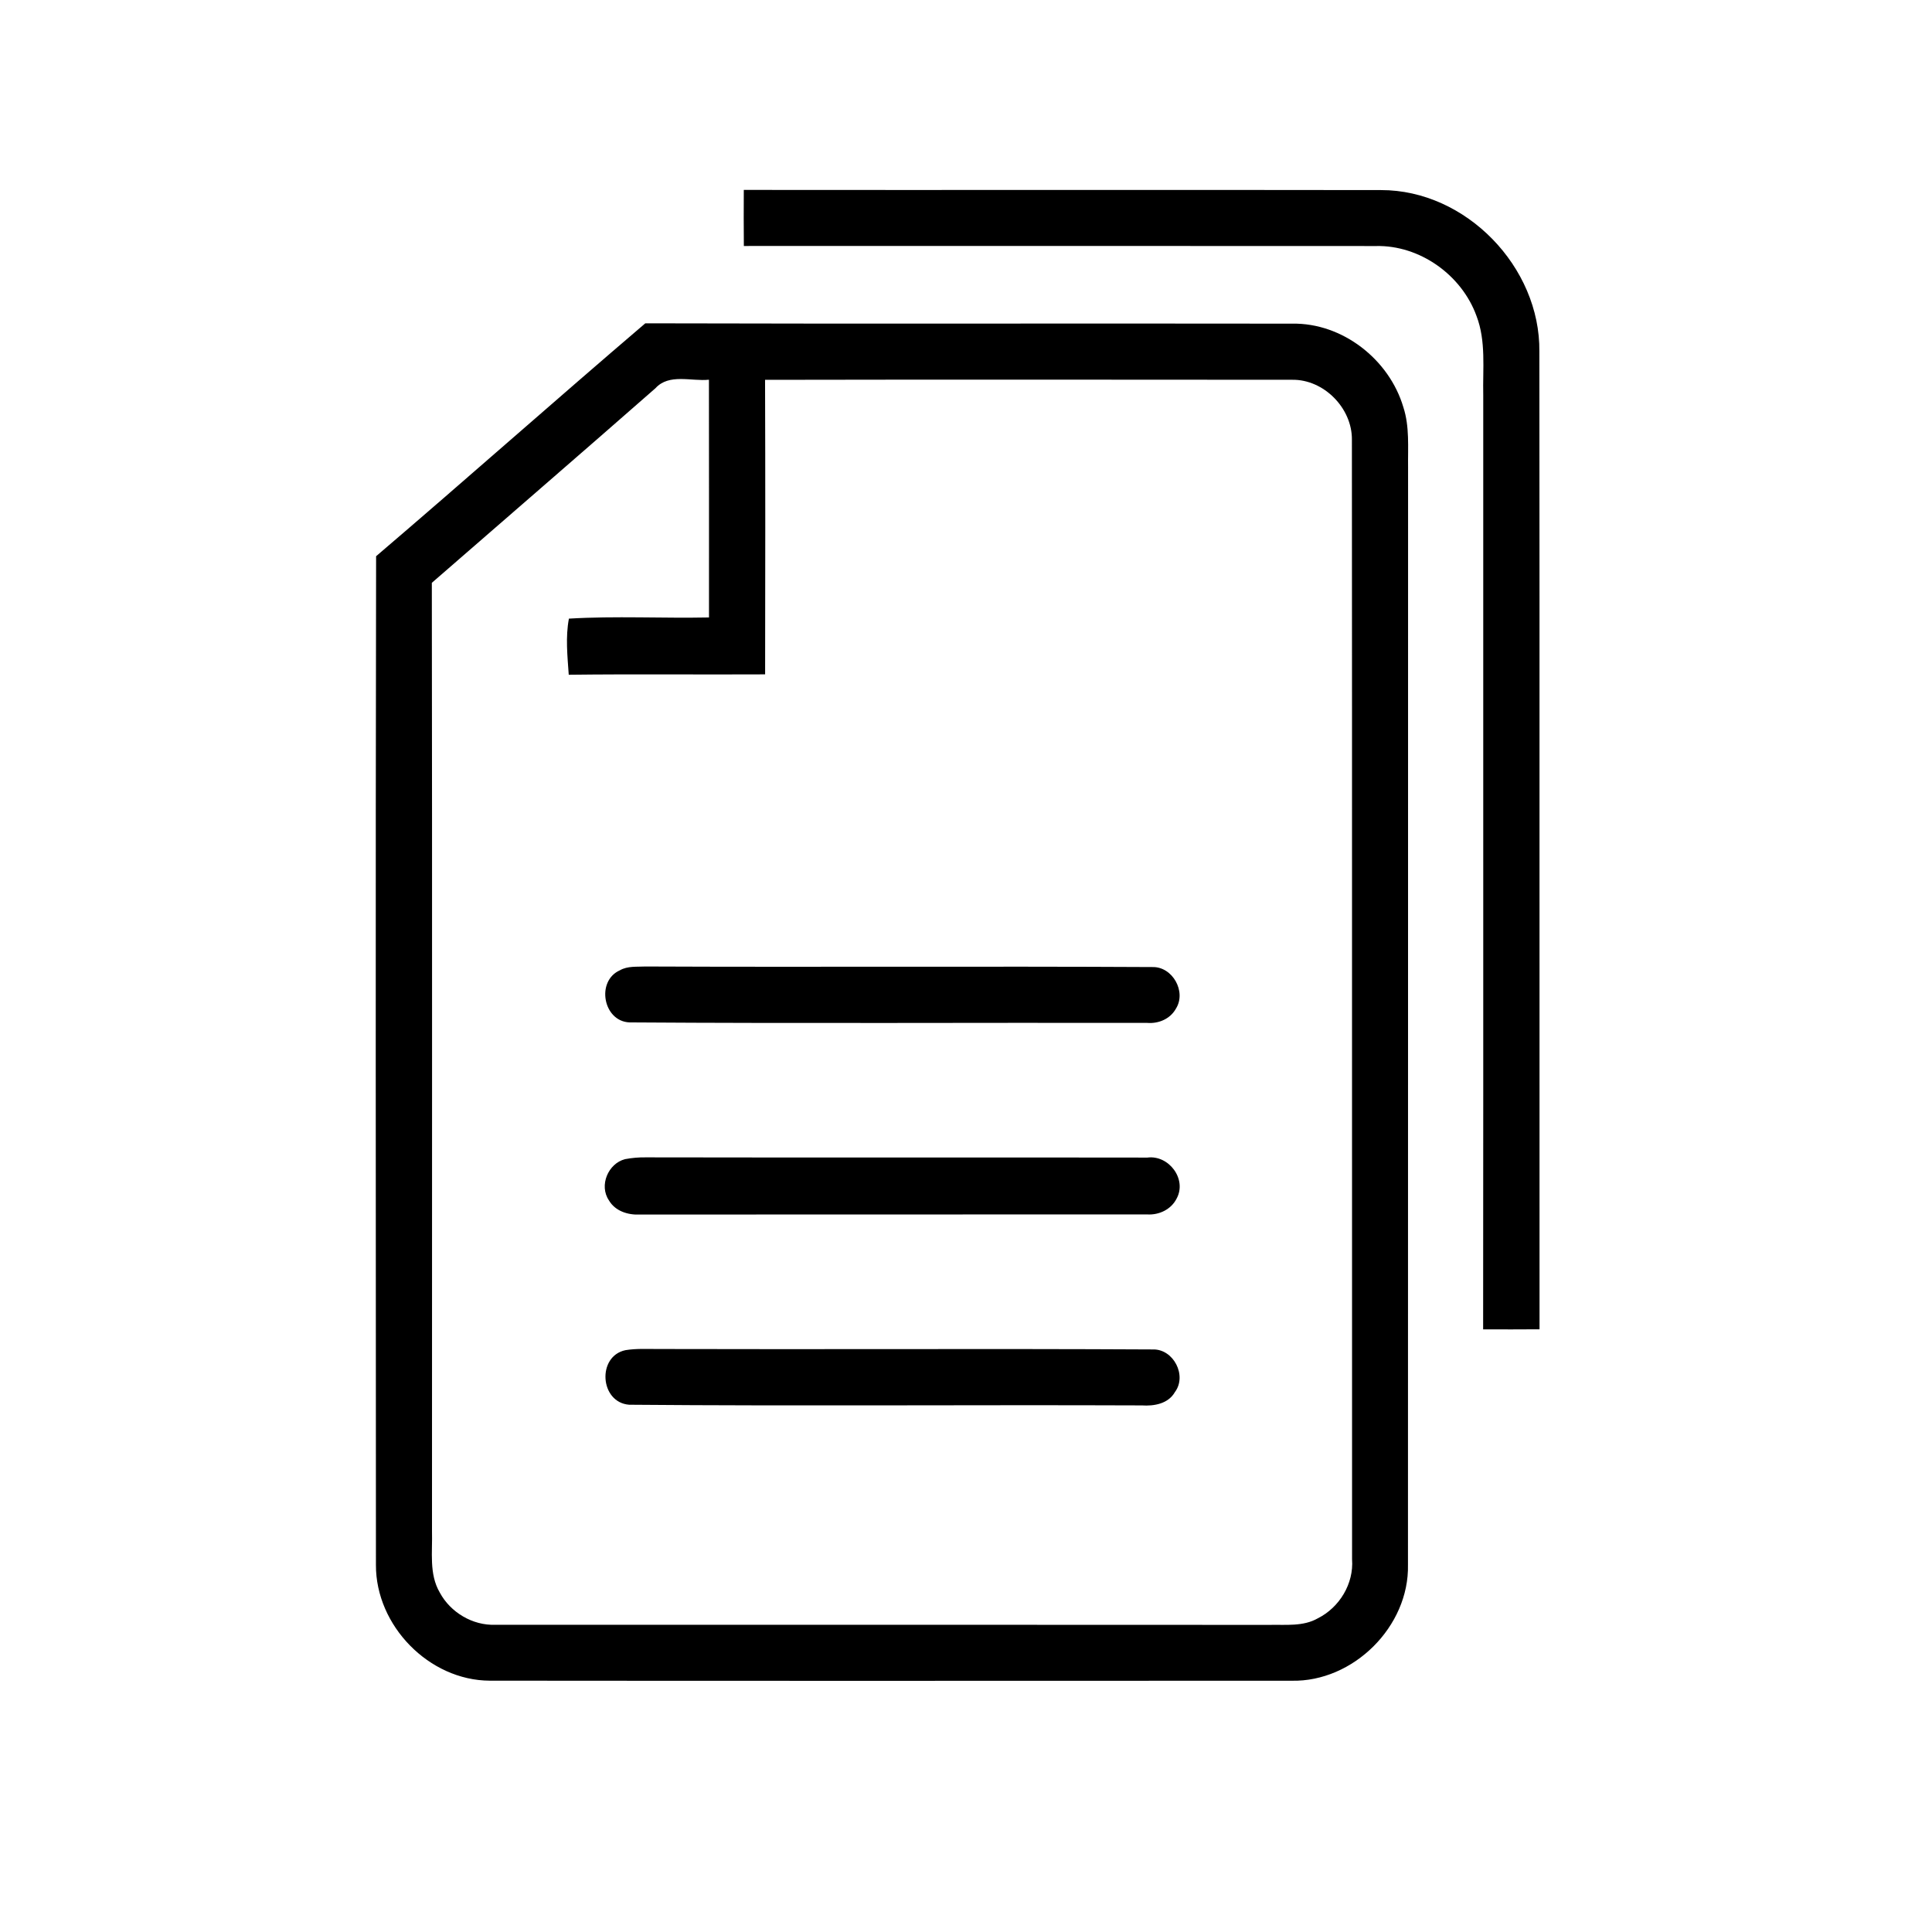
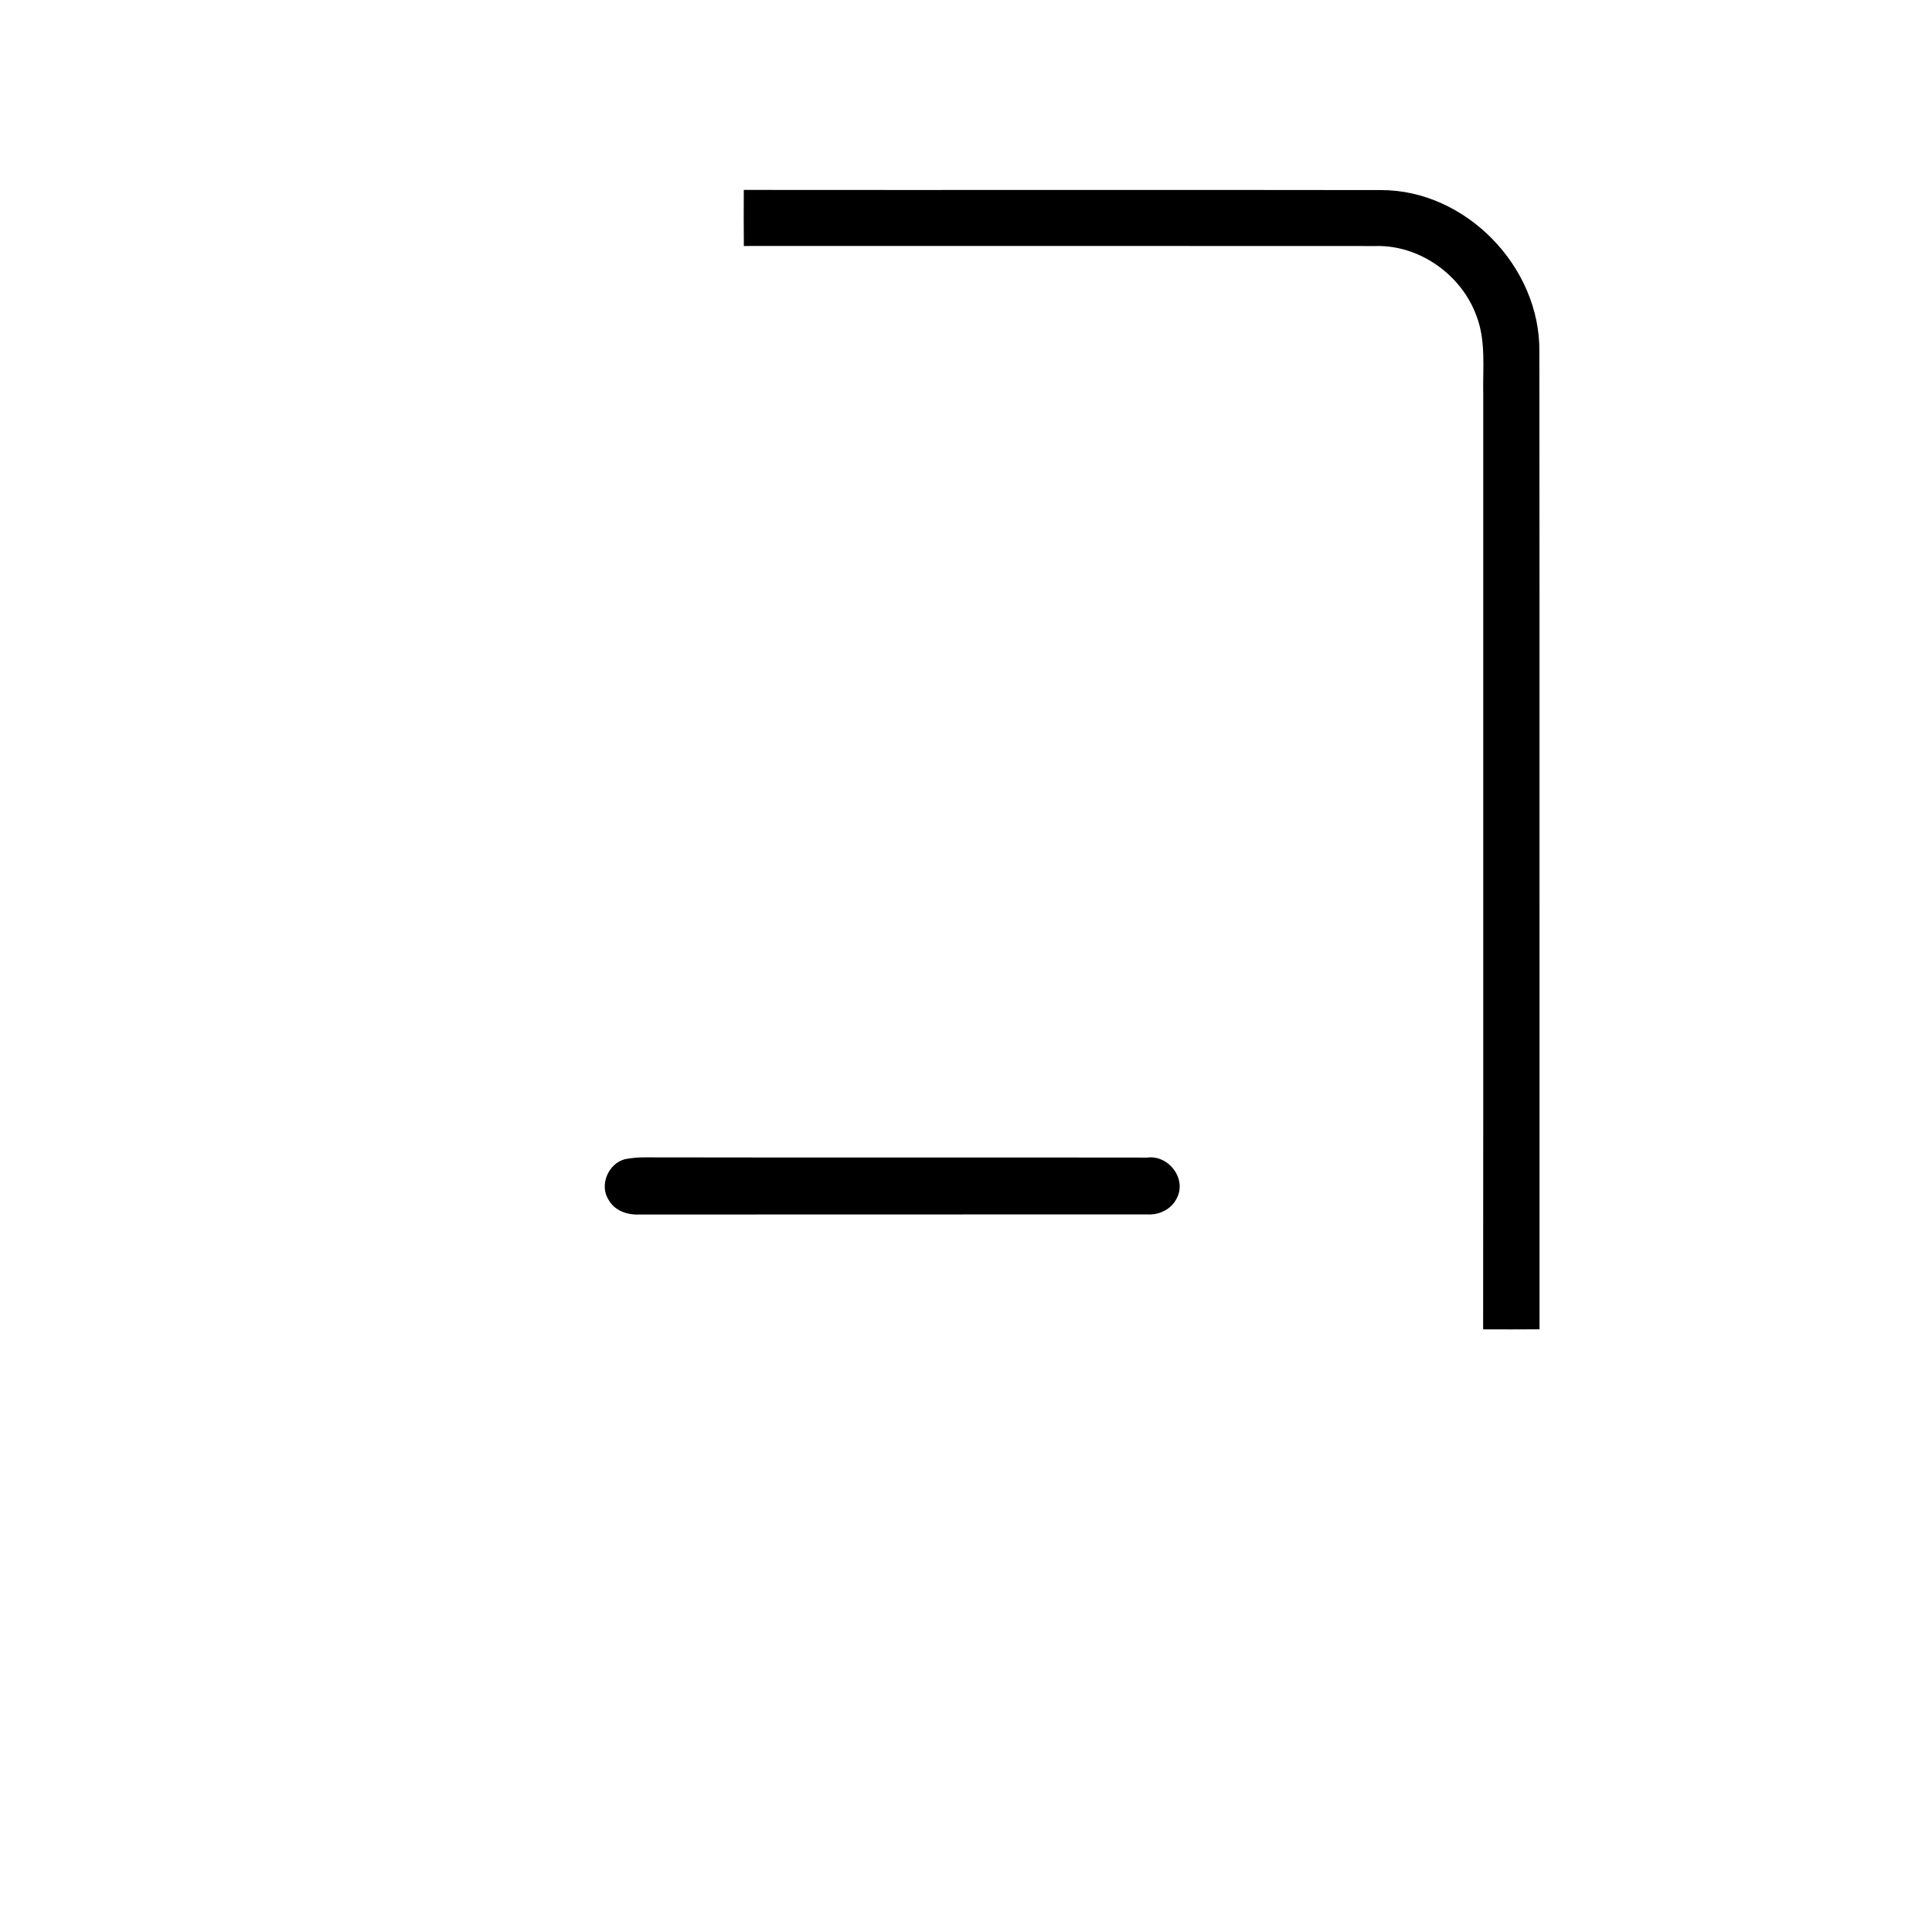
<svg xmlns="http://www.w3.org/2000/svg" width="347pt" height="347pt" viewBox="0 0 347 347" version="1.1">
  <g id="#000000ff">
    <path fill="#000000" opacity="1.00" d=" M 133.59 34.11 C 171.74 34.15 209.89 34.08 248.04 34.14 C 263.30 34.12 276.66 47.96 276.48 63.15 C 276.54 121.68 276.48 180.21 276.51 238.75 C 273.13 238.77 269.75 238.78 266.38 238.76 C 266.43 182.83 266.38 126.90 266.40 70.97 C 266.29 66.23 266.93 61.29 265.19 56.75 C 262.52 49.38 254.99 44.00 247.11 44.19 C 209.27 44.17 171.44 44.17 133.60 44.18 C 133.57 40.82 133.57 37.47 133.59 34.11 Z" />
-     <path fill="#000000" opacity="1.00" d=" M 67.55 99.90 C 83.76 86.06 99.69 71.91 115.90 58.07 C 154.63 58.18 193.36 58.07 232.10 58.13 C 241.12 57.97 249.52 64.57 252.05 73.13 C 253.19 76.62 252.85 80.33 252.90 83.94 C 252.88 149.64 252.91 215.33 252.88 281.03 C 253.13 292.12 243.06 302.11 231.99 301.87 C 183.98 301.88 135.98 301.91 87.97 301.86 C 77.05 301.82 67.48 291.97 67.52 281.08 C 67.50 220.69 67.44 160.29 67.55 99.90 M 117.72 69.73 C 104.38 81.44 90.94 93.03 77.56 104.68 C 77.64 161.47 77.58 218.25 77.59 275.04 C 77.70 278.70 77.03 282.69 78.98 286.02 C 80.89 289.59 84.89 291.98 88.96 291.82 C 135.30 291.83 181.64 291.80 227.98 291.84 C 230.90 291.77 234.05 292.17 236.69 290.66 C 240.58 288.71 243.17 284.44 242.84 280.06 C 242.81 213.04 242.86 146.01 242.81 78.99 C 242.88 73.31 237.76 68.11 232.06 68.21 C 200.51 68.19 168.96 68.16 137.41 68.22 C 137.47 85.85 137.45 103.49 137.42 121.12 C 125.66 121.18 113.91 121.05 102.15 121.19 C 101.92 117.84 101.55 114.43 102.18 111.11 C 110.55 110.61 118.96 111.07 127.34 110.90 C 127.34 96.67 127.35 82.43 127.33 68.20 C 124.16 68.53 120.17 67.03 117.72 69.73 Z" />
-     <path fill="#000000" opacity="1.00" d=" M 111.34 174.27 C 112.73 173.47 114.41 173.67 115.95 173.59 C 146.30 173.72 176.65 173.53 206.99 173.69 C 210.60 173.60 213.12 178.11 211.21 181.15 C 210.19 183.00 208.11 183.88 206.06 183.72 C 175.06 183.66 144.05 183.84 113.06 183.63 C 108.32 183.44 107.01 176.19 111.34 174.27 Z" />
    <path fill="#000000" opacity="1.00" d=" M 112.27 208.19 C 113.50 207.96 114.74 207.85 116.00 207.87 C 146.02 207.93 176.05 207.86 206.07 207.91 C 209.92 207.40 213.23 211.78 211.33 215.27 C 210.35 217.22 208.19 218.25 206.05 218.12 C 175.67 218.14 145.28 218.11 114.90 218.14 C 112.77 218.24 110.48 217.52 109.36 215.58 C 107.56 212.92 109.22 208.97 112.27 208.19 Z" />
-     <path fill="#000000" opacity="1.00" d=" M 112.33 242.50 C 114.22 242.19 116.14 242.29 118.05 242.29 C 147.73 242.38 177.41 242.21 207.09 242.37 C 210.78 242.29 213.24 247.07 211.02 250.03 C 209.82 252.13 207.28 252.57 205.07 252.42 C 174.38 252.30 143.67 252.56 112.99 252.30 C 107.72 251.88 107.19 243.59 112.33 242.50 Z" />
  </g>
</svg>